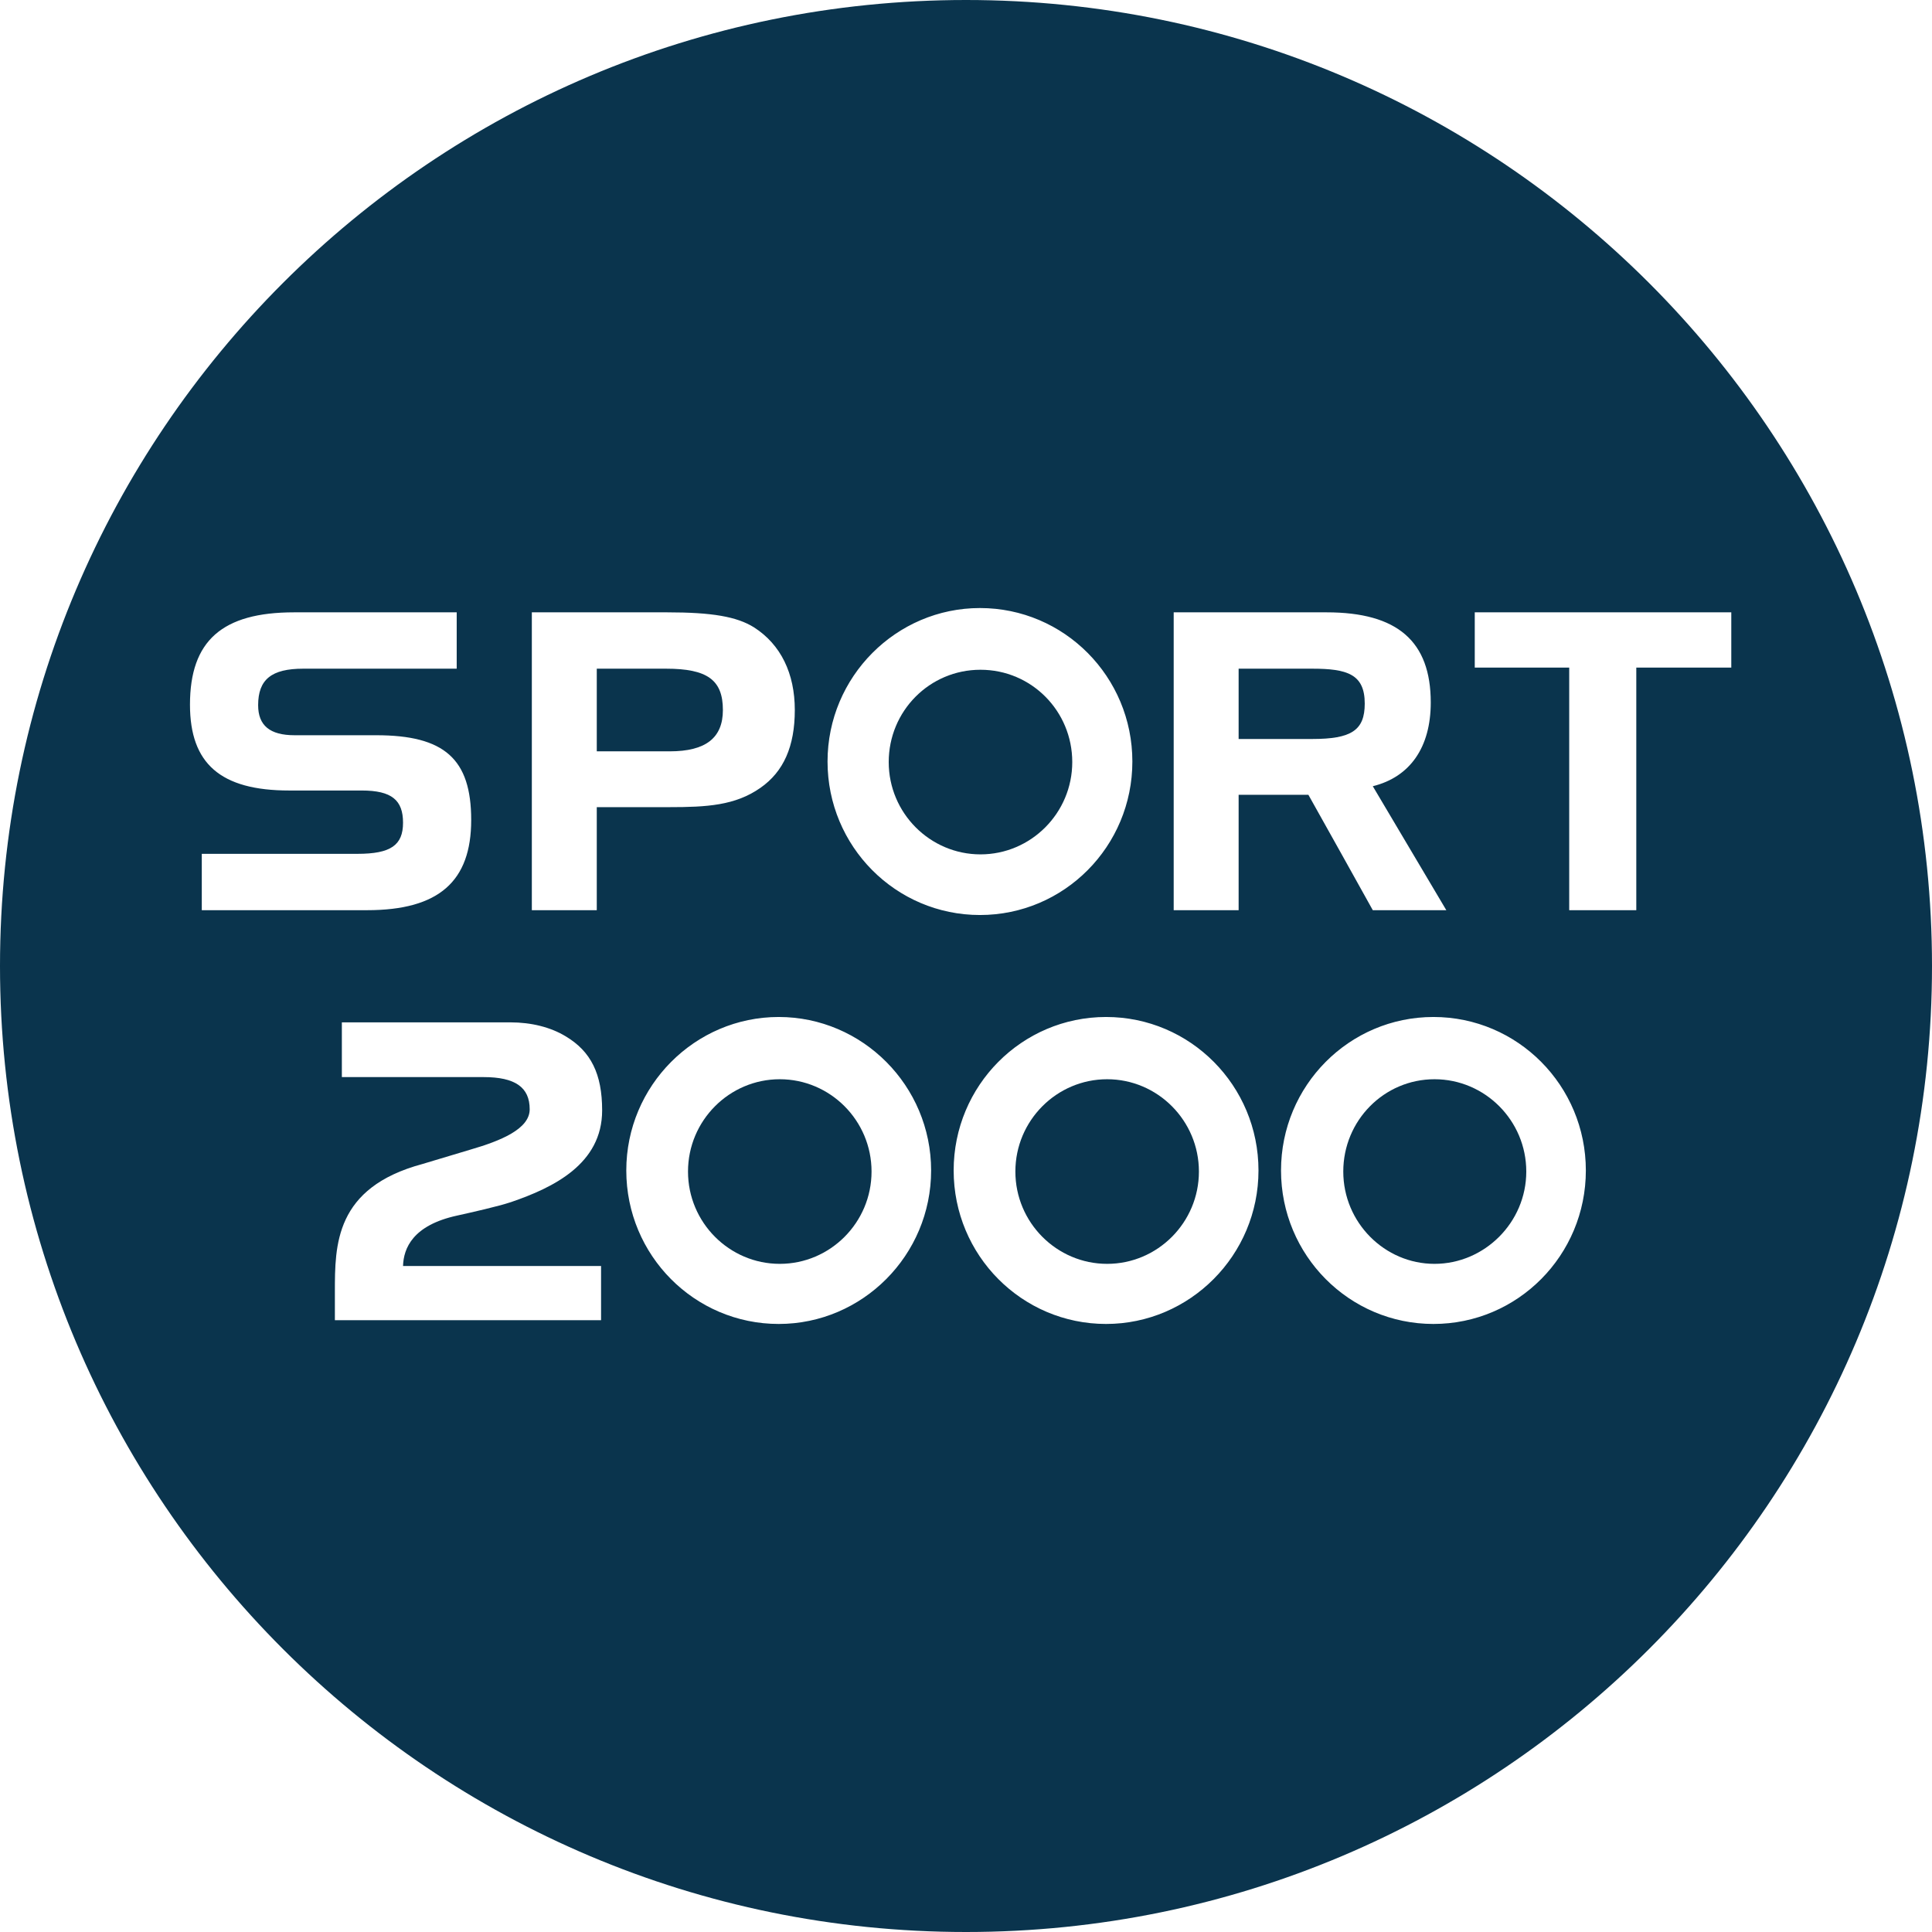
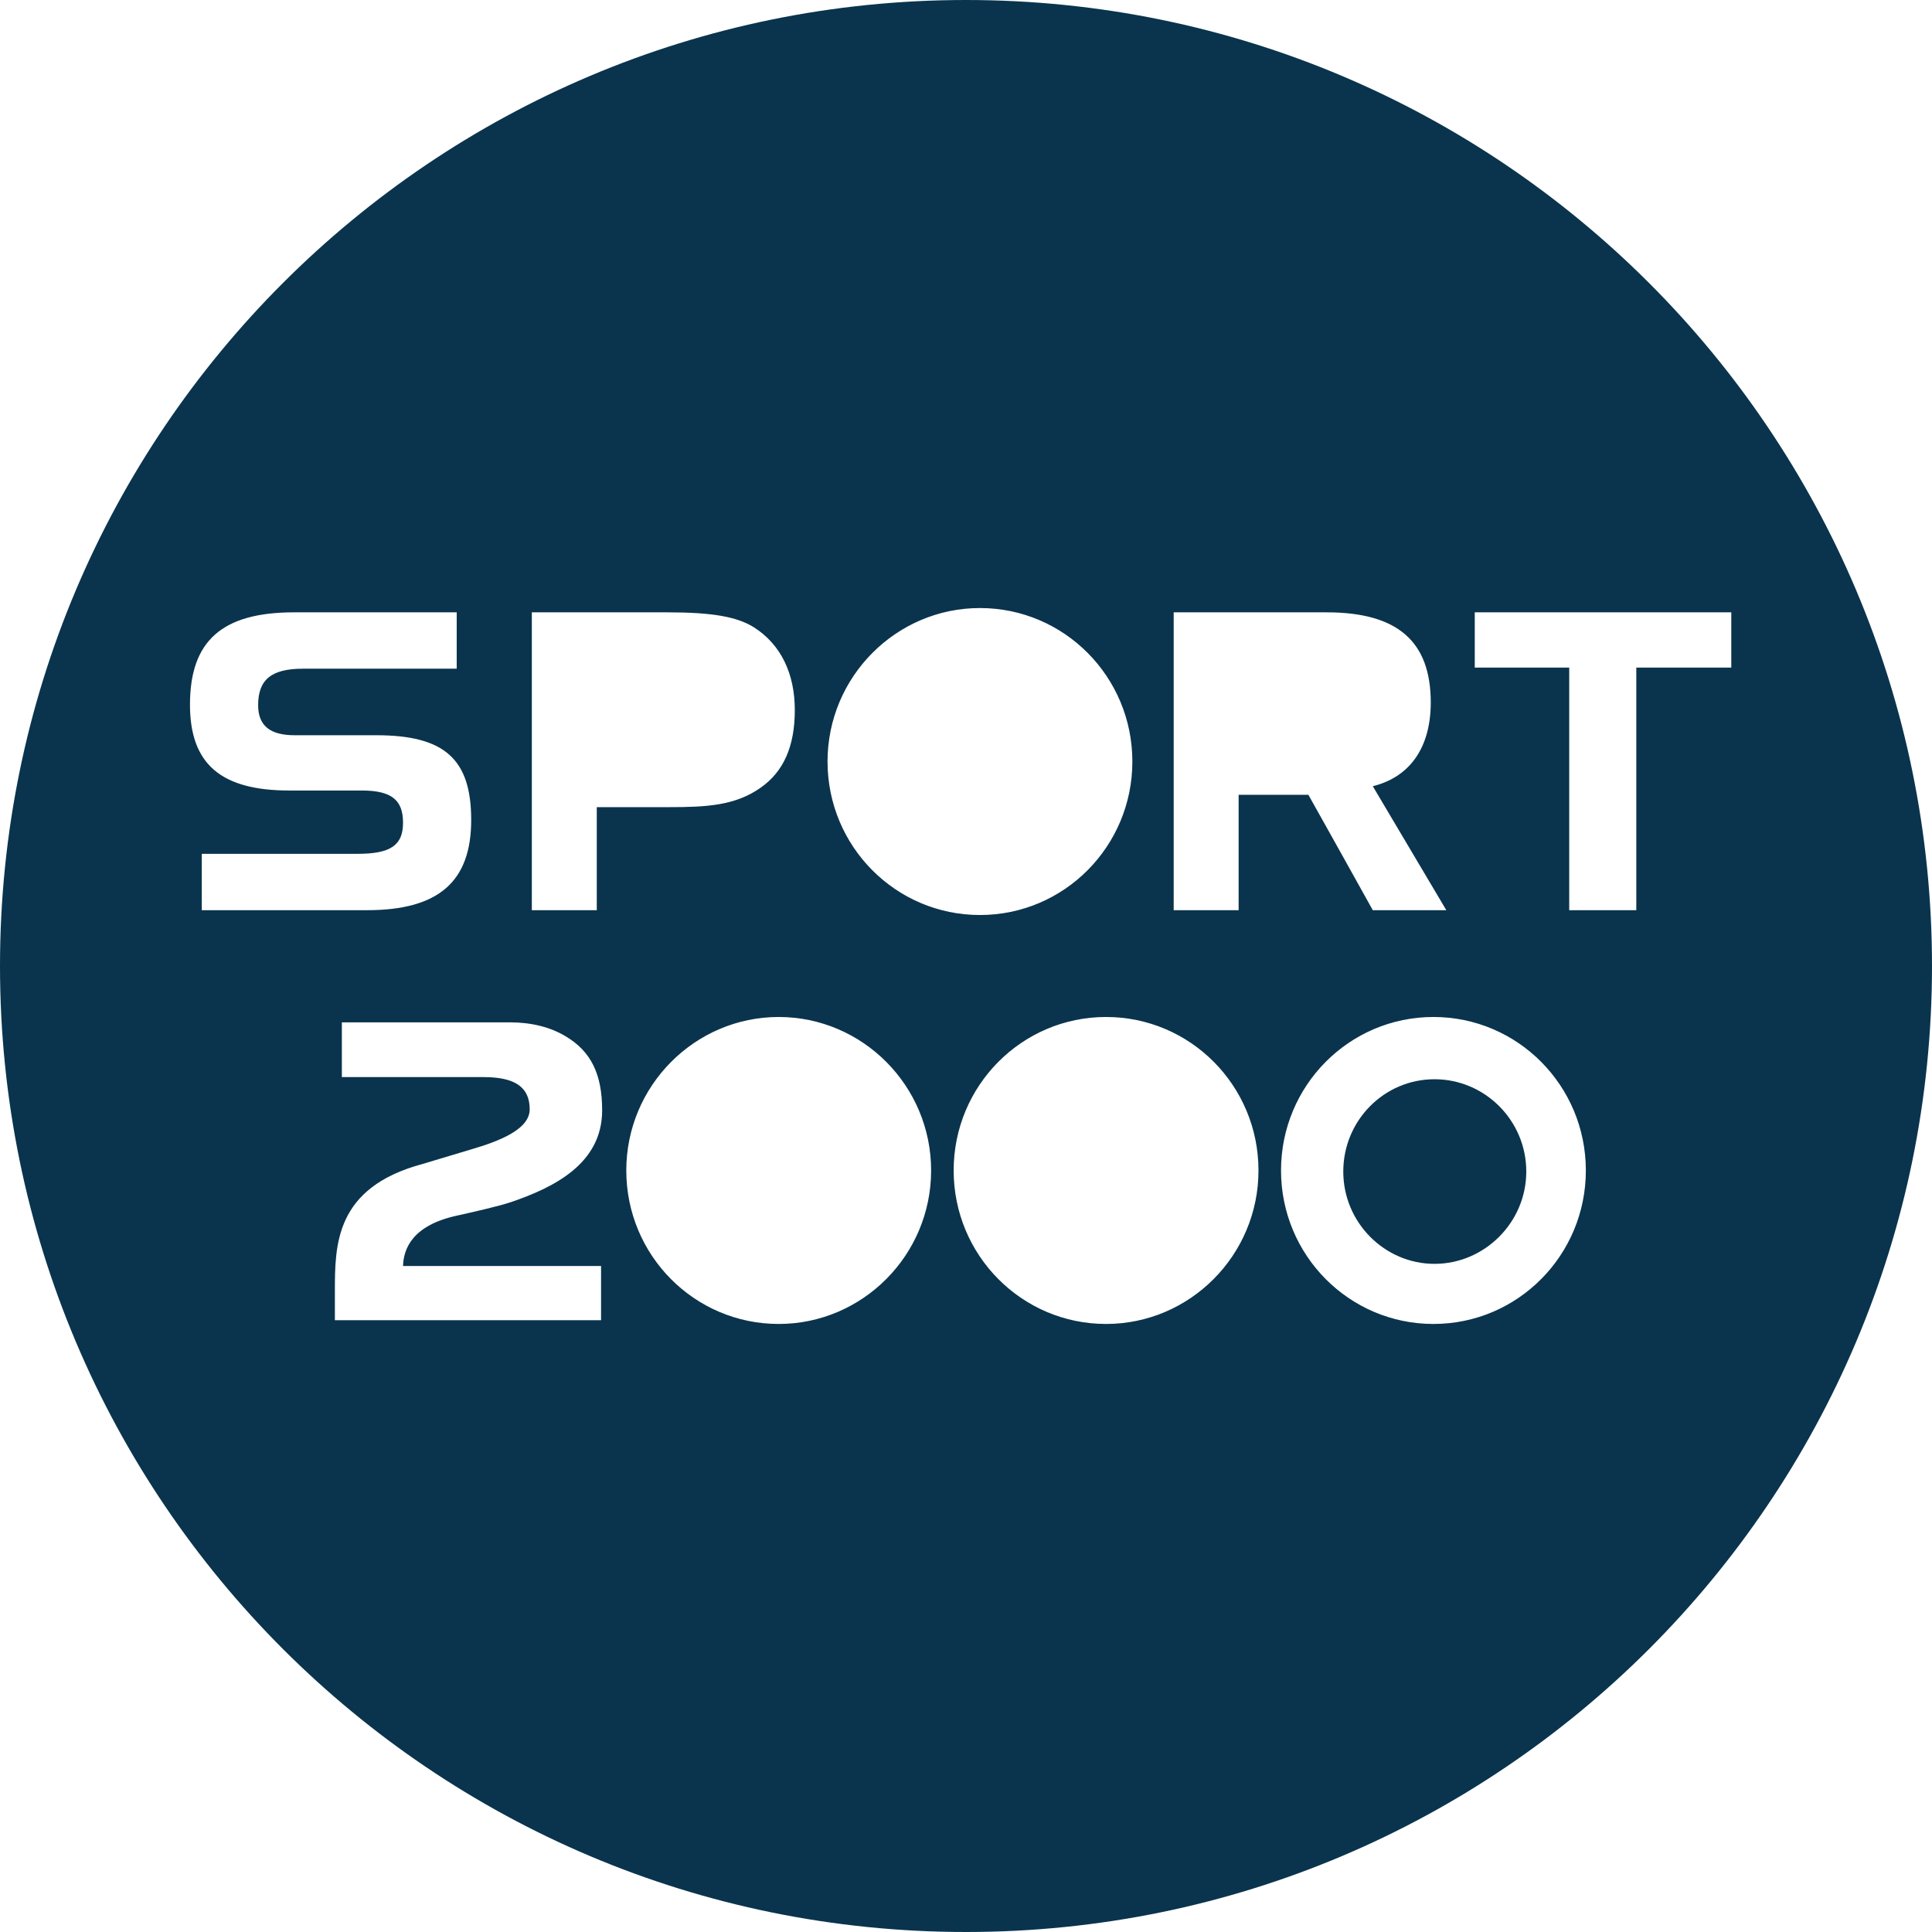
<svg xmlns="http://www.w3.org/2000/svg" id="Layer_2" data-name="Layer 2" viewBox="0 0 36 36">
  <defs>
    <style>
      .cls-1 {
        fill: #0a344d;
      }
    </style>
  </defs>
  <g id="Layer_1-2" data-name="Layer 1">
    <g>
-       <path class="cls-1" d="M25.43,13.11c0-.55-.33-.65-.98-.65h-1.37v1.31h1.37c.73,0,.98-.16.98-.66Z" />
-       <path class="cls-1" d="M20.63,20.11c-.94,0-1.71.77-1.71,1.72s.77,1.72,1.71,1.72,1.71-.77,1.71-1.72-.77-1.72-1.71-1.72Z" />
-       <path class="cls-1" d="M14.53,20.11c-.94,0-1.71.77-1.71,1.72s.77,1.72,1.71,1.72,1.71-.77,1.71-1.72-.77-1.72-1.71-1.72Z" />
-       <path class="cls-1" d="M13.47,13.23c0-.56-.29-.77-1.06-.77h-1.29v1.54h1.36c.67,0,.99-.25.99-.77Z" />
-       <path class="cls-1" d="M18.27,15.92c.94,0,1.71-.77,1.71-1.72s-.76-1.72-1.71-1.72-1.71.77-1.71,1.72.77,1.72,1.71,1.72Z" />
      <path class="cls-1" d="M26.73,20.11c-.94,0-1.7.77-1.7,1.72s.77,1.72,1.7,1.72,1.71-.77,1.71-1.72-.77-1.72-1.71-1.72Z" />
      <path class="cls-1" d="M18,0C8.06,0,0,8.06,0,18s8.06,18,18,18,18-8.06,18-18S27.94,0,18,0ZM21.87,11.41h2.85c1.32,0,1.94.54,1.94,1.68,0,.84-.39,1.39-1.08,1.56.04.07,1.37,2.31,1.37,2.31h-1.37s-1.18-2.12-1.2-2.15h-1.3v2.15h-1.21v-5.55ZM18.26,11.33c1.57,0,2.84,1.28,2.84,2.86s-1.27,2.86-2.84,2.86-2.84-1.28-2.84-2.86,1.28-2.86,2.84-2.86ZM9.91,11.41h2.52c.84,0,1.3.08,1.62.28.5.32.76.86.76,1.54s-.21,1.15-.64,1.45c-.47.33-1,.36-1.7.36h-1.35v1.92h-1.21v-5.55ZM3.76,16.96v-1.05h2.9c.62,0,.85-.16.85-.58s-.21-.6-.77-.6h-1.35c-1.28,0-1.85-.5-1.85-1.6,0-1.19.6-1.72,1.94-1.72h3.03v1.05h-2.86c-.59,0-.84.2-.84.68,0,.38.22.56.68.56h1.52c1.27,0,1.77.44,1.77,1.58s-.6,1.68-1.94,1.68h-3.08ZM11.2,23.59v1.01h-4.96v-.53c0-.87,0-1.94,1.63-2.38h0l.9-.27c.55-.16,1.1-.38,1.1-.75,0-.41-.27-.6-.86-.6h-2.64v-1.02h3.14c.39,0,.75.09,1.03.26.47.28.68.7.68,1.38,0,1-.91,1.44-1.7,1.71-.24.08-.73.19-1,.25-.83.18-1,.61-1.01.94h3.68ZM14.51,24.67c-1.57,0-2.84-1.28-2.84-2.86s1.28-2.86,2.84-2.86,2.84,1.28,2.84,2.86-1.28,2.86-2.84,2.86ZM20.61,24.67c-1.57,0-2.84-1.28-2.84-2.86s1.27-2.86,2.84-2.86,2.84,1.28,2.84,2.86-1.28,2.86-2.84,2.86ZM26.71,24.67c-1.57,0-2.84-1.28-2.84-2.86s1.27-2.86,2.84-2.86,2.84,1.28,2.84,2.86-1.27,2.86-2.84,2.86ZM30.49,12.44v4.52h-1.25v-4.52h-1.76v-1.03h4.78v1.03h-1.77Z" />
    </g>
  </g>
</svg>